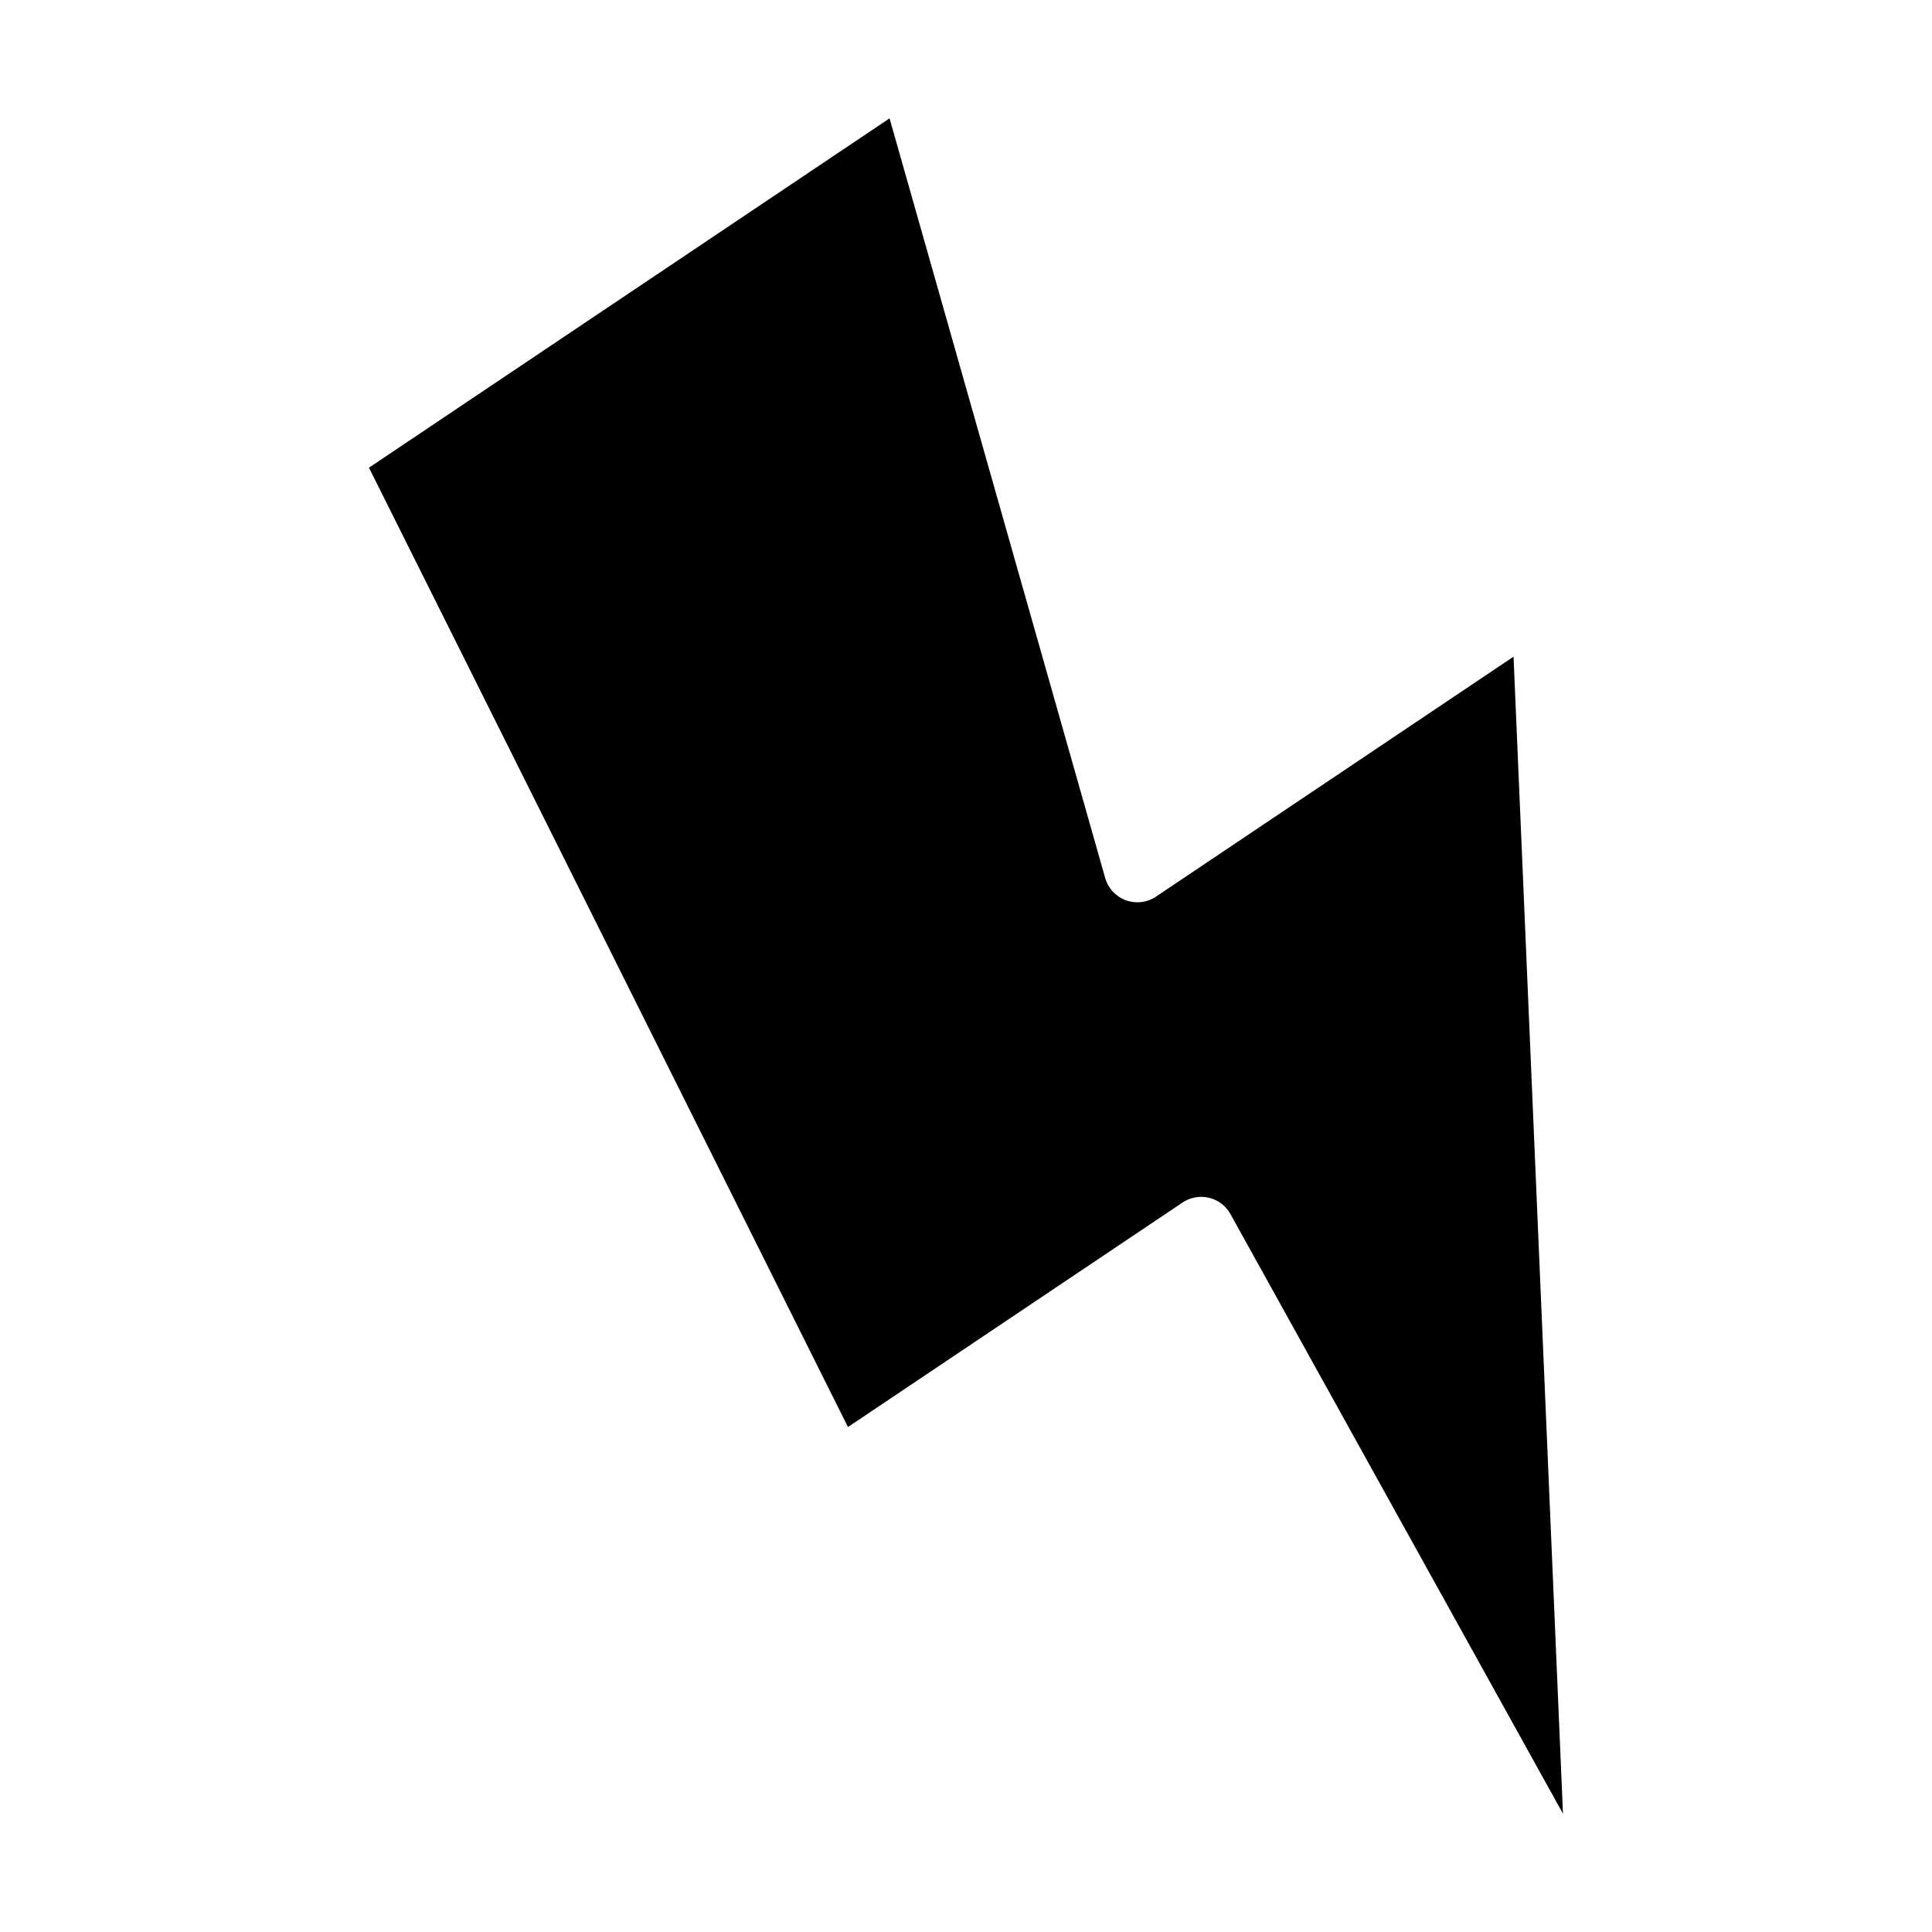
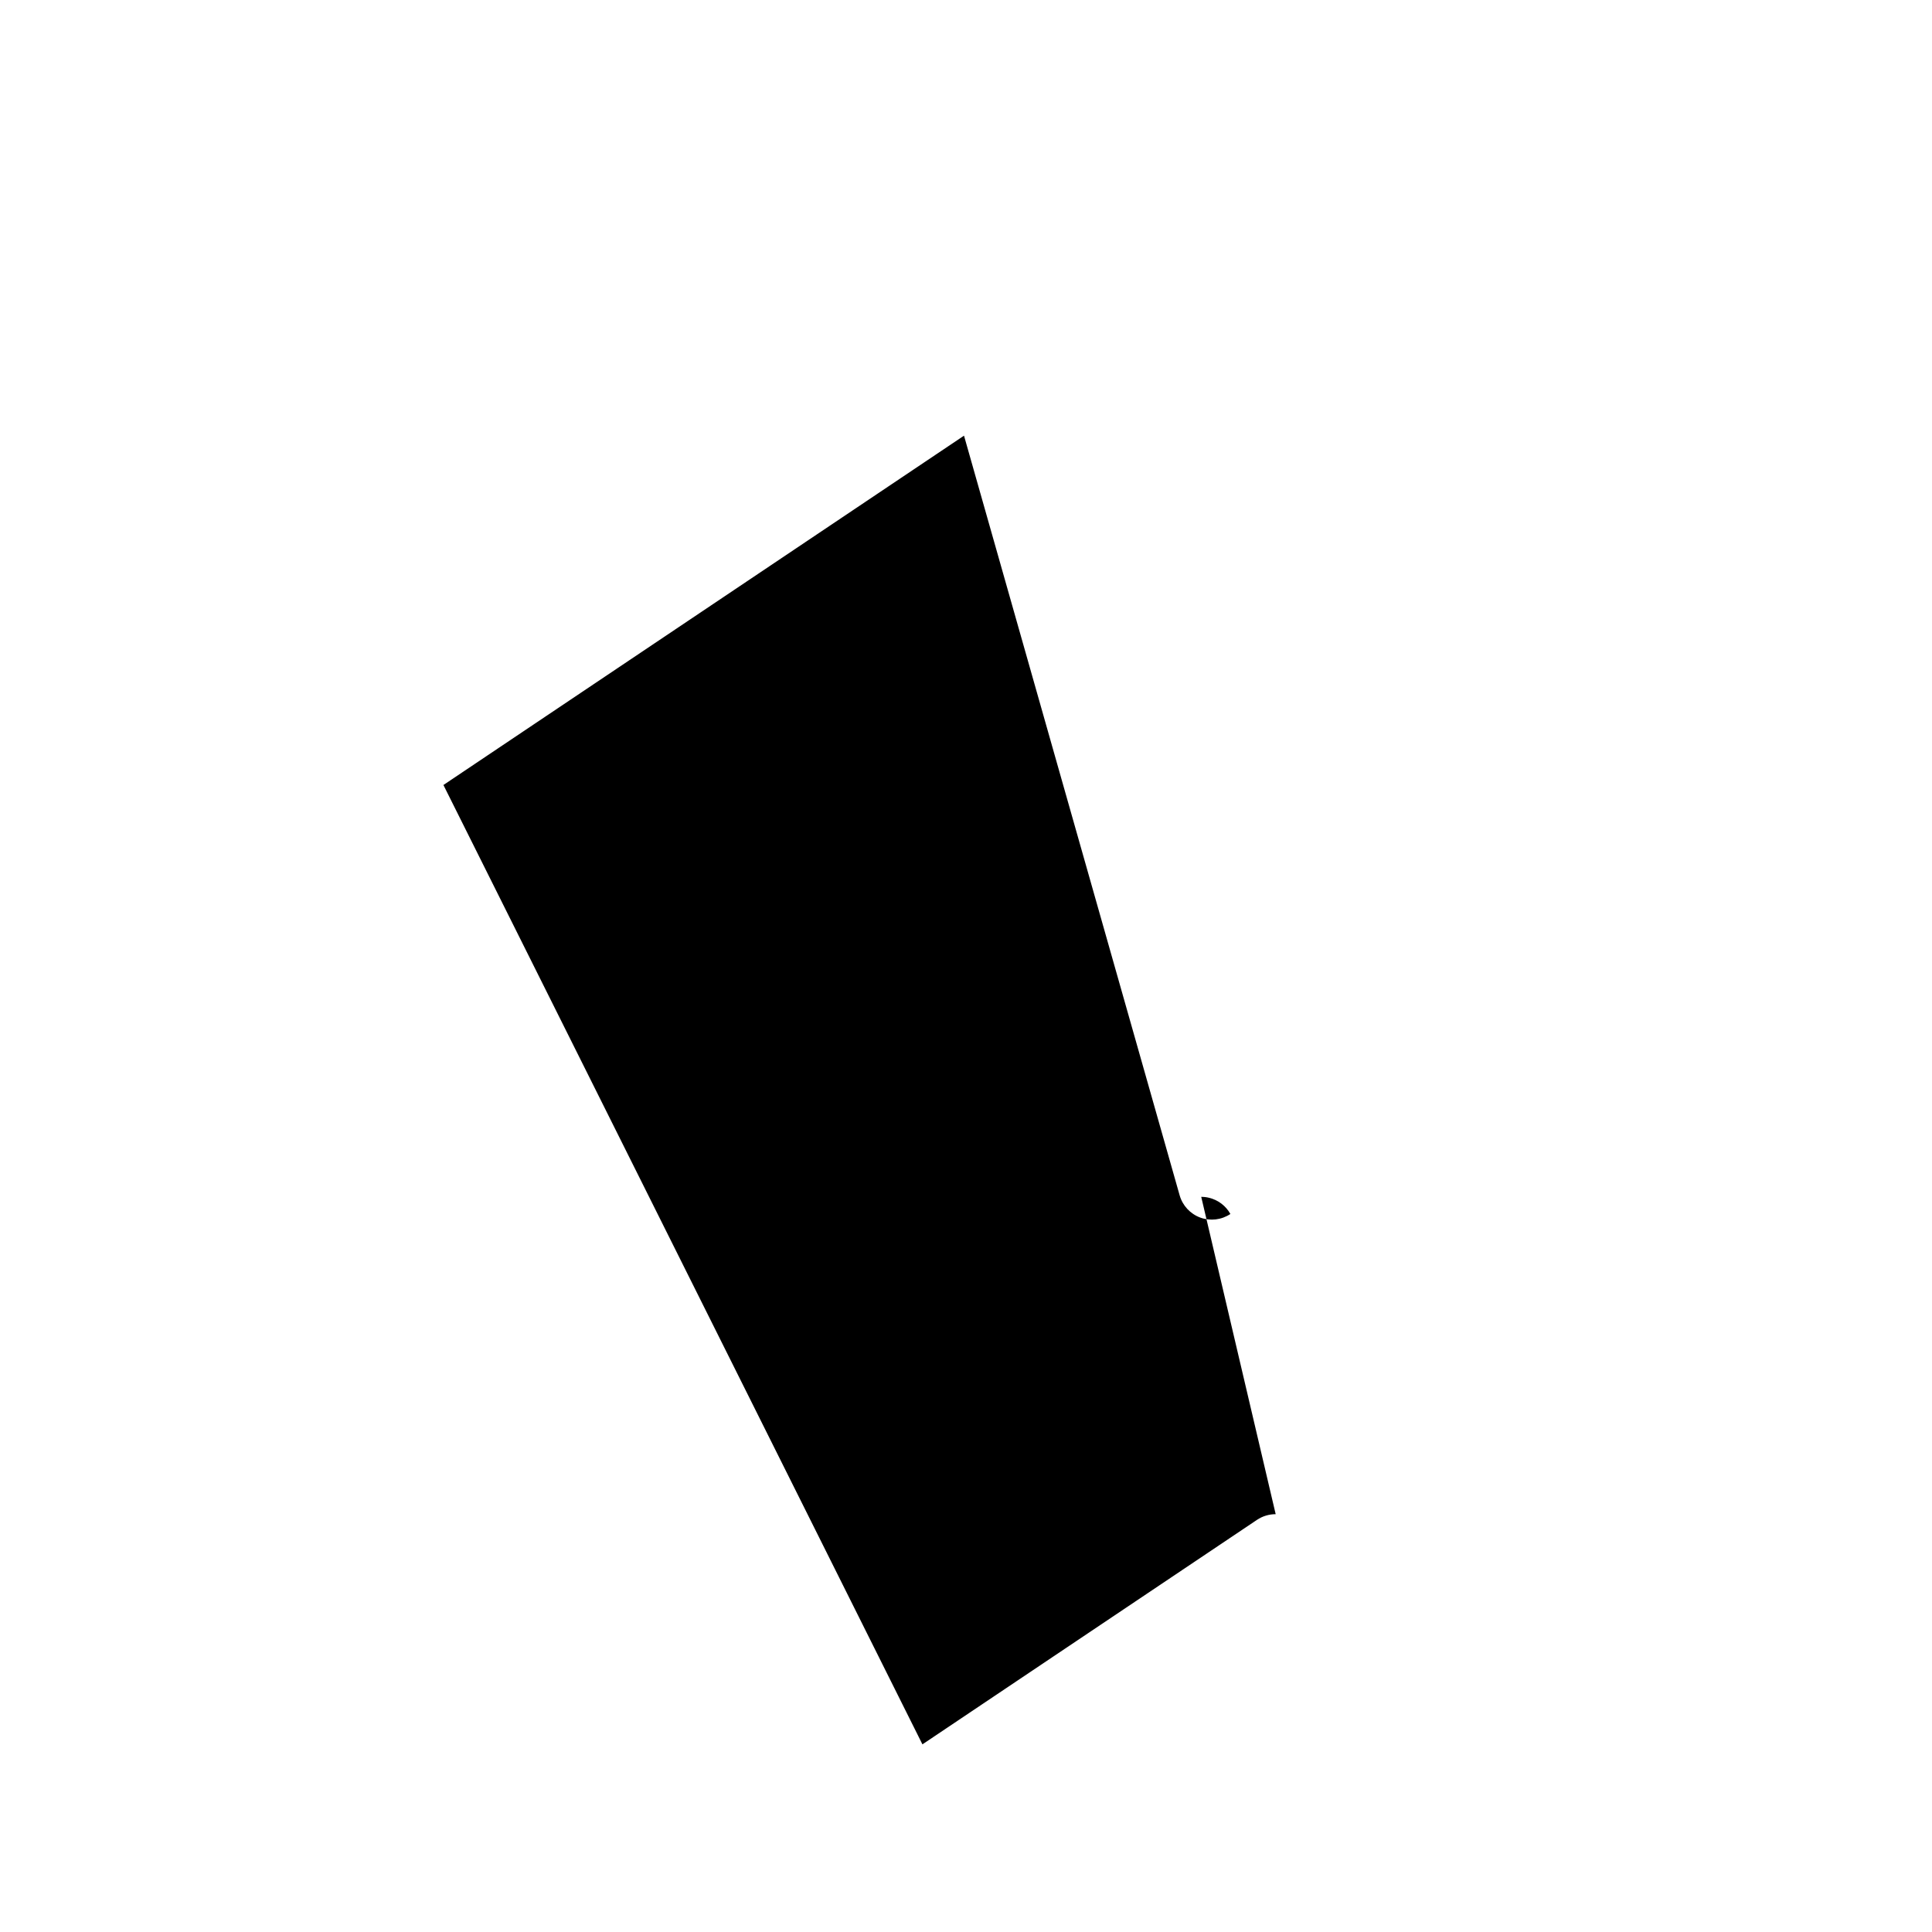
<svg xmlns="http://www.w3.org/2000/svg" fill="#000000" width="800px" height="800px" version="1.1" viewBox="144 144 512 512">
-   <path d="m462.34 461.18c0.699-0.004 1.398 0.078 2.078 0.246 2.398 0.578 4.445 2.133 5.648 4.289l88.137 158.93-13.098-306.62-94.77 63.598c-2.352 1.574-5.312 1.93-7.973 0.957-2.656-0.973-4.688-3.156-5.469-5.875l-57.152-201.34-137.96 92.574 126.94 254.24 88.66-59.492c1.465-0.984 3.191-1.508 4.957-1.504z" />
+   <path d="m462.34 461.18c0.699-0.004 1.398 0.078 2.078 0.246 2.398 0.578 4.445 2.133 5.648 4.289c-2.352 1.574-5.312 1.93-7.973 0.957-2.656-0.973-4.688-3.156-5.469-5.875l-57.152-201.34-137.96 92.574 126.94 254.24 88.66-59.492c1.465-0.984 3.191-1.508 4.957-1.504z" />
</svg>